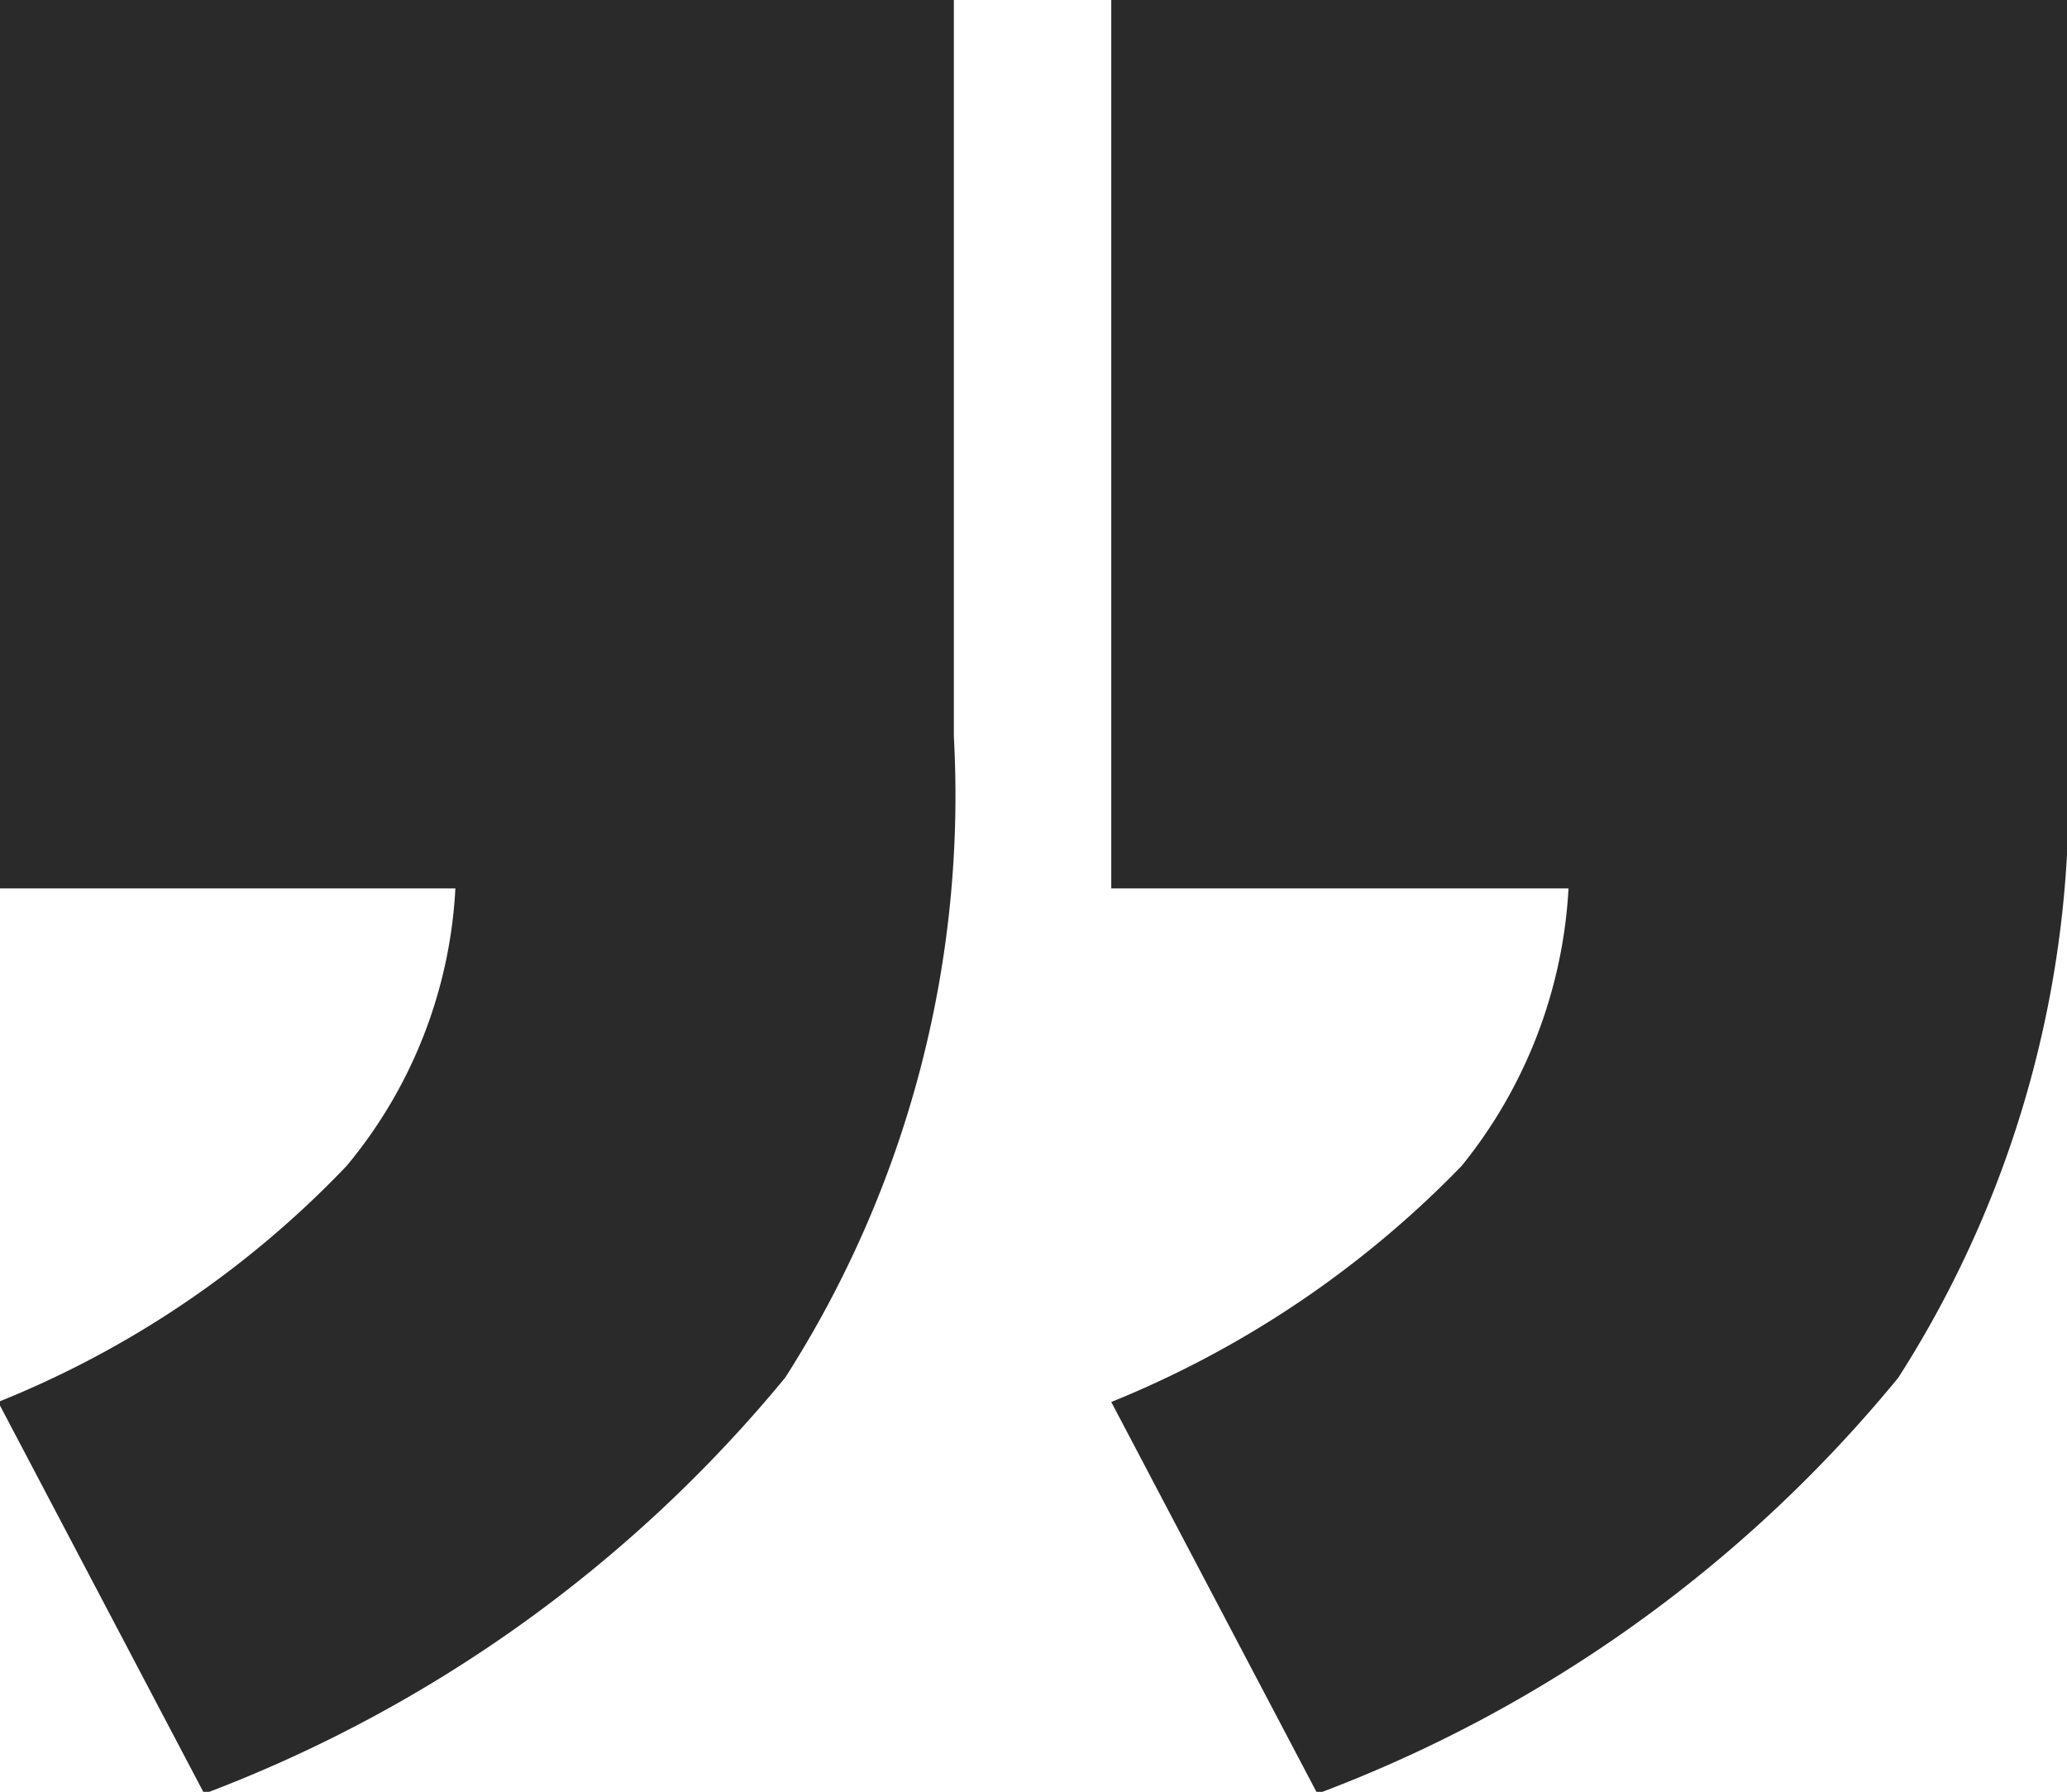
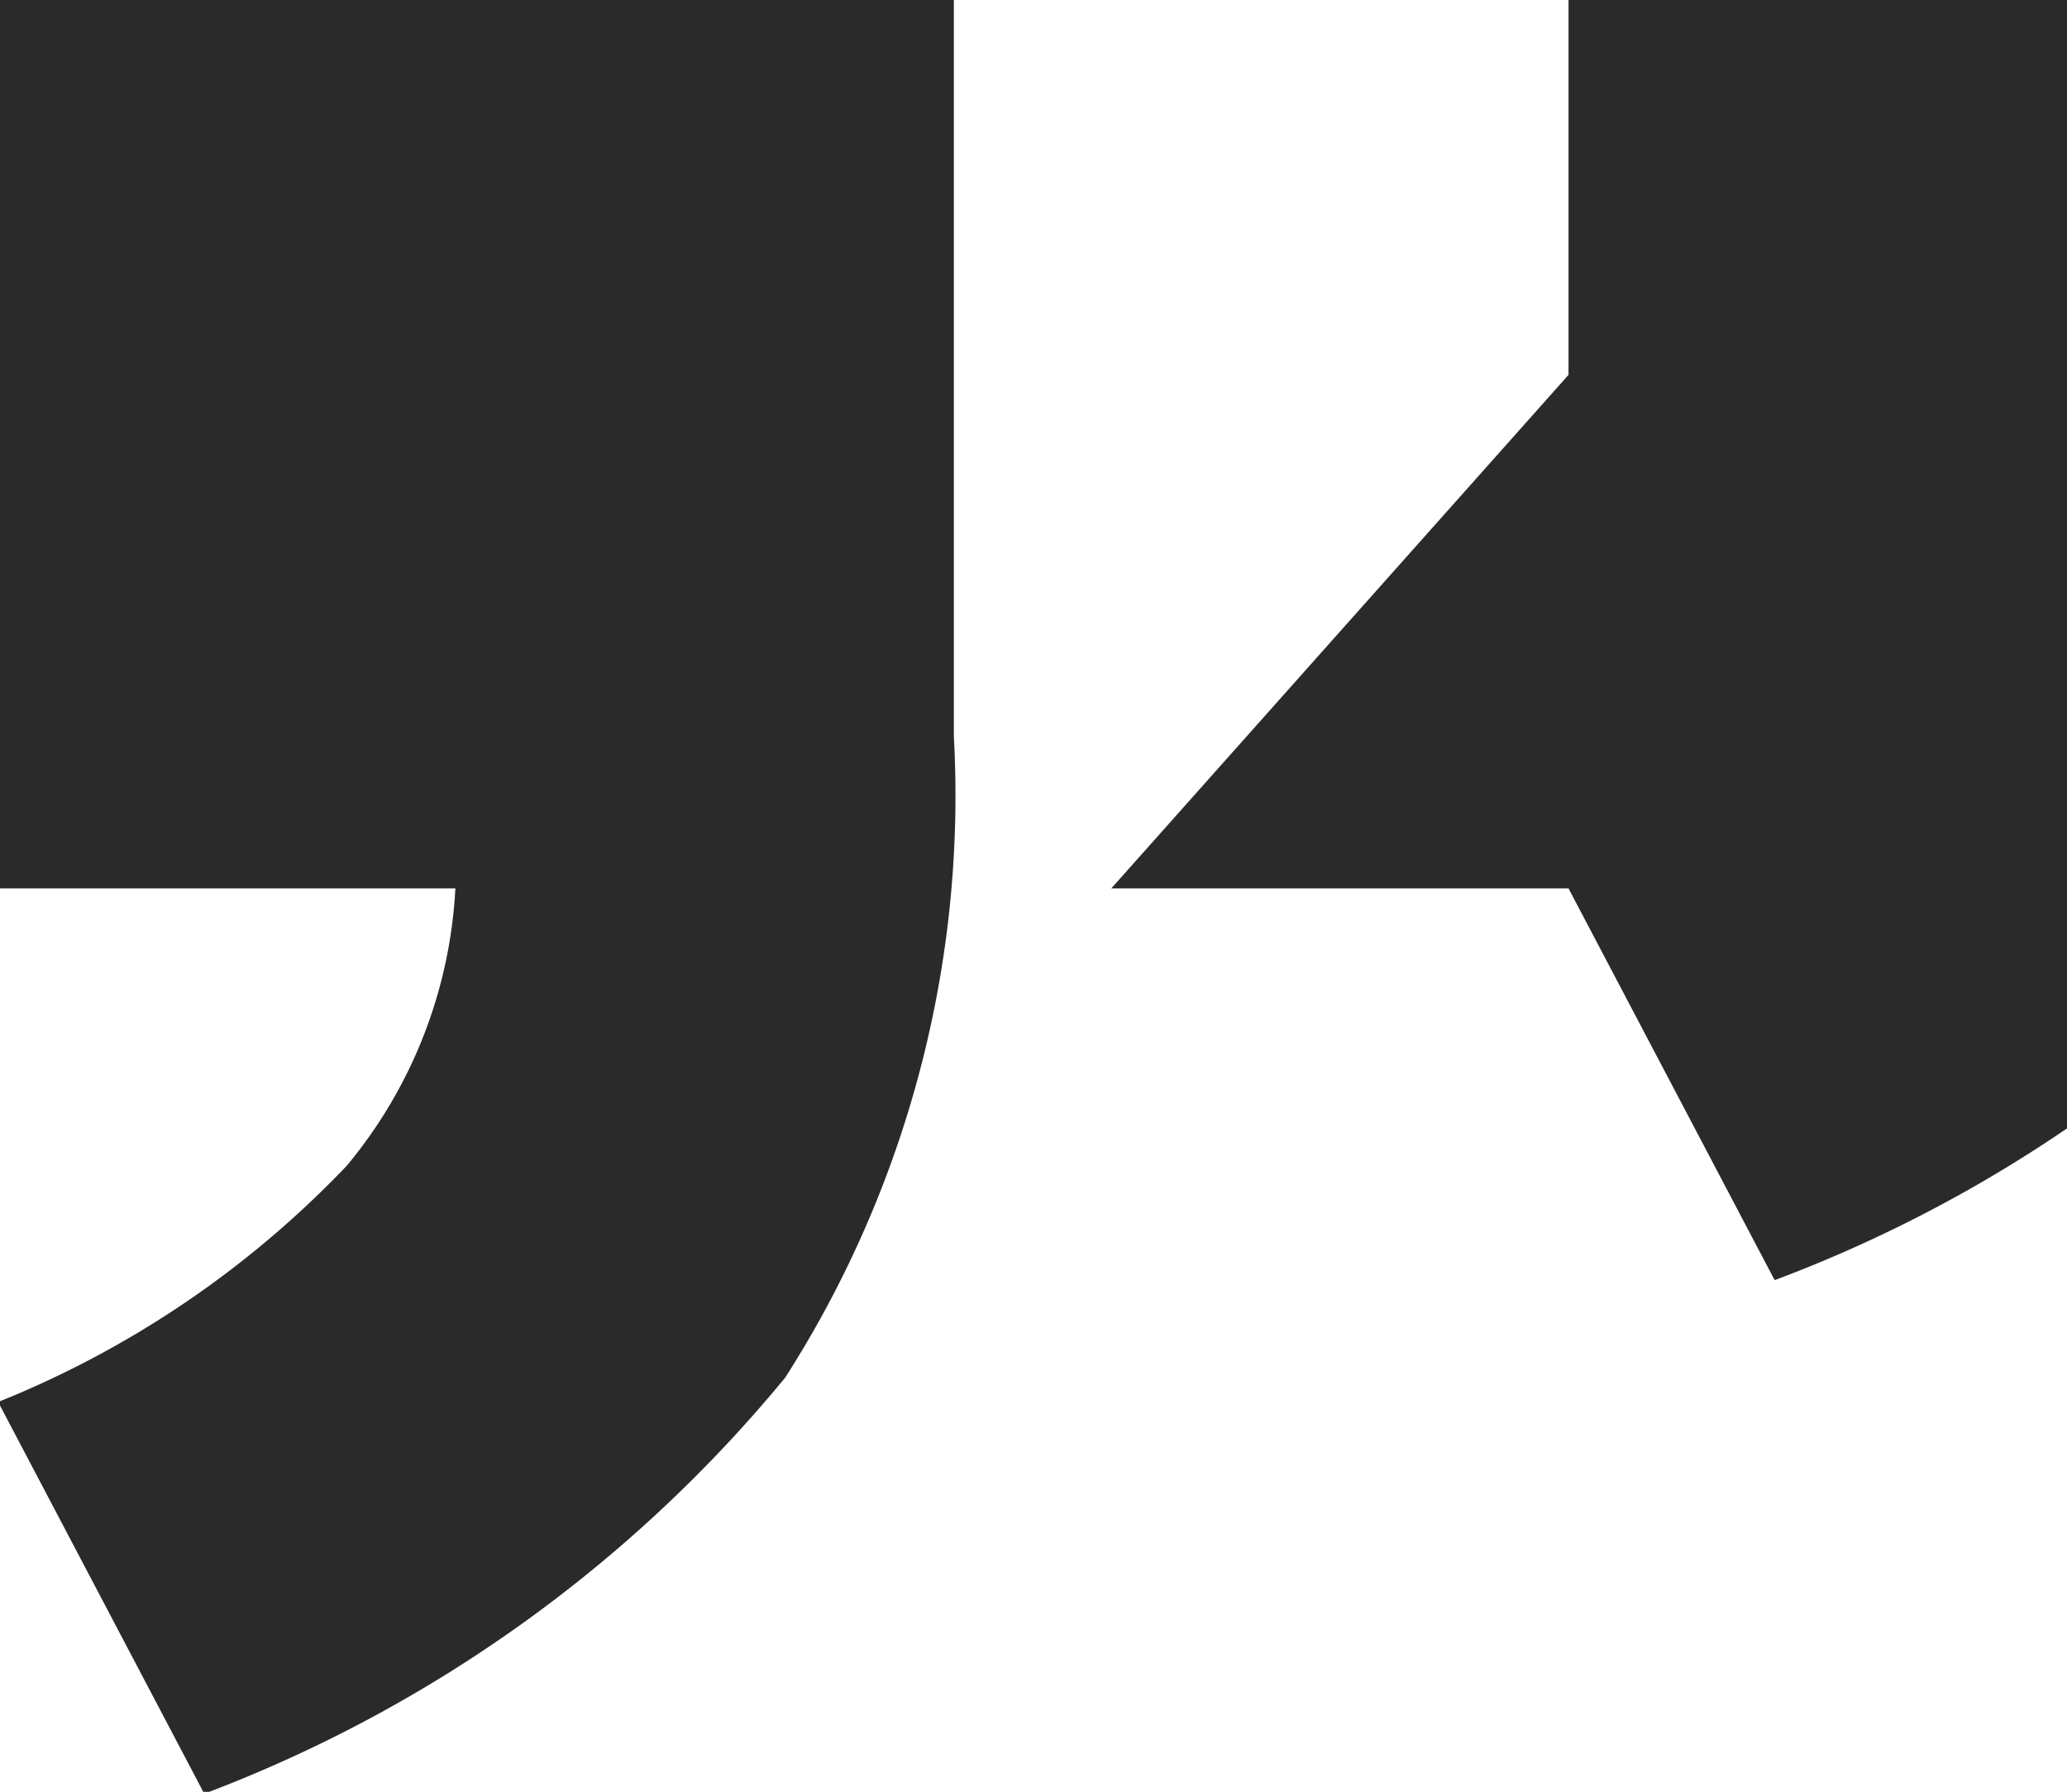
<svg xmlns="http://www.w3.org/2000/svg" width="11.03" height="9.56" viewBox="0 0 11.03 9.56">
  <defs>
    <style>
      .cls-1 {
        fill: #2a2a2a;
        fill-rule: evenodd;
      }
    </style>
  </defs>
-   <path id="_拷贝" data-name="“ 拷贝" class="cls-1" d="M1492.9,2476.43h2.44a2.573,2.573,0,0,1-.57,1.48,5.448,5.448,0,0,1-1.87,1.26l1.1,2.09a7.337,7.337,0,0,0,3.1-2.22,5.76,5.76,0,0,0,.9-3.42v-3.93h-5.1v4.74Zm-5.94,0h2.44a2.517,2.517,0,0,1-.58,1.48,5.29,5.29,0,0,1-1.86,1.26l1.1,2.09a7.4,7.4,0,0,0,3.1-2.22,5.76,5.76,0,0,0,.9-3.42v-3.93h-5.1v4.74Z" transform="translate(-1486.97 -2471.69)" />
+   <path id="_拷贝" data-name="“ 拷贝" class="cls-1" d="M1492.9,2476.43h2.44l1.1,2.09a7.337,7.337,0,0,0,3.1-2.22,5.76,5.76,0,0,0,.9-3.42v-3.93h-5.1v4.74Zm-5.94,0h2.44a2.517,2.517,0,0,1-.58,1.48,5.29,5.29,0,0,1-1.86,1.26l1.1,2.09a7.4,7.4,0,0,0,3.1-2.22,5.76,5.76,0,0,0,.9-3.42v-3.93h-5.1v4.74Z" transform="translate(-1486.97 -2471.69)" />
</svg>